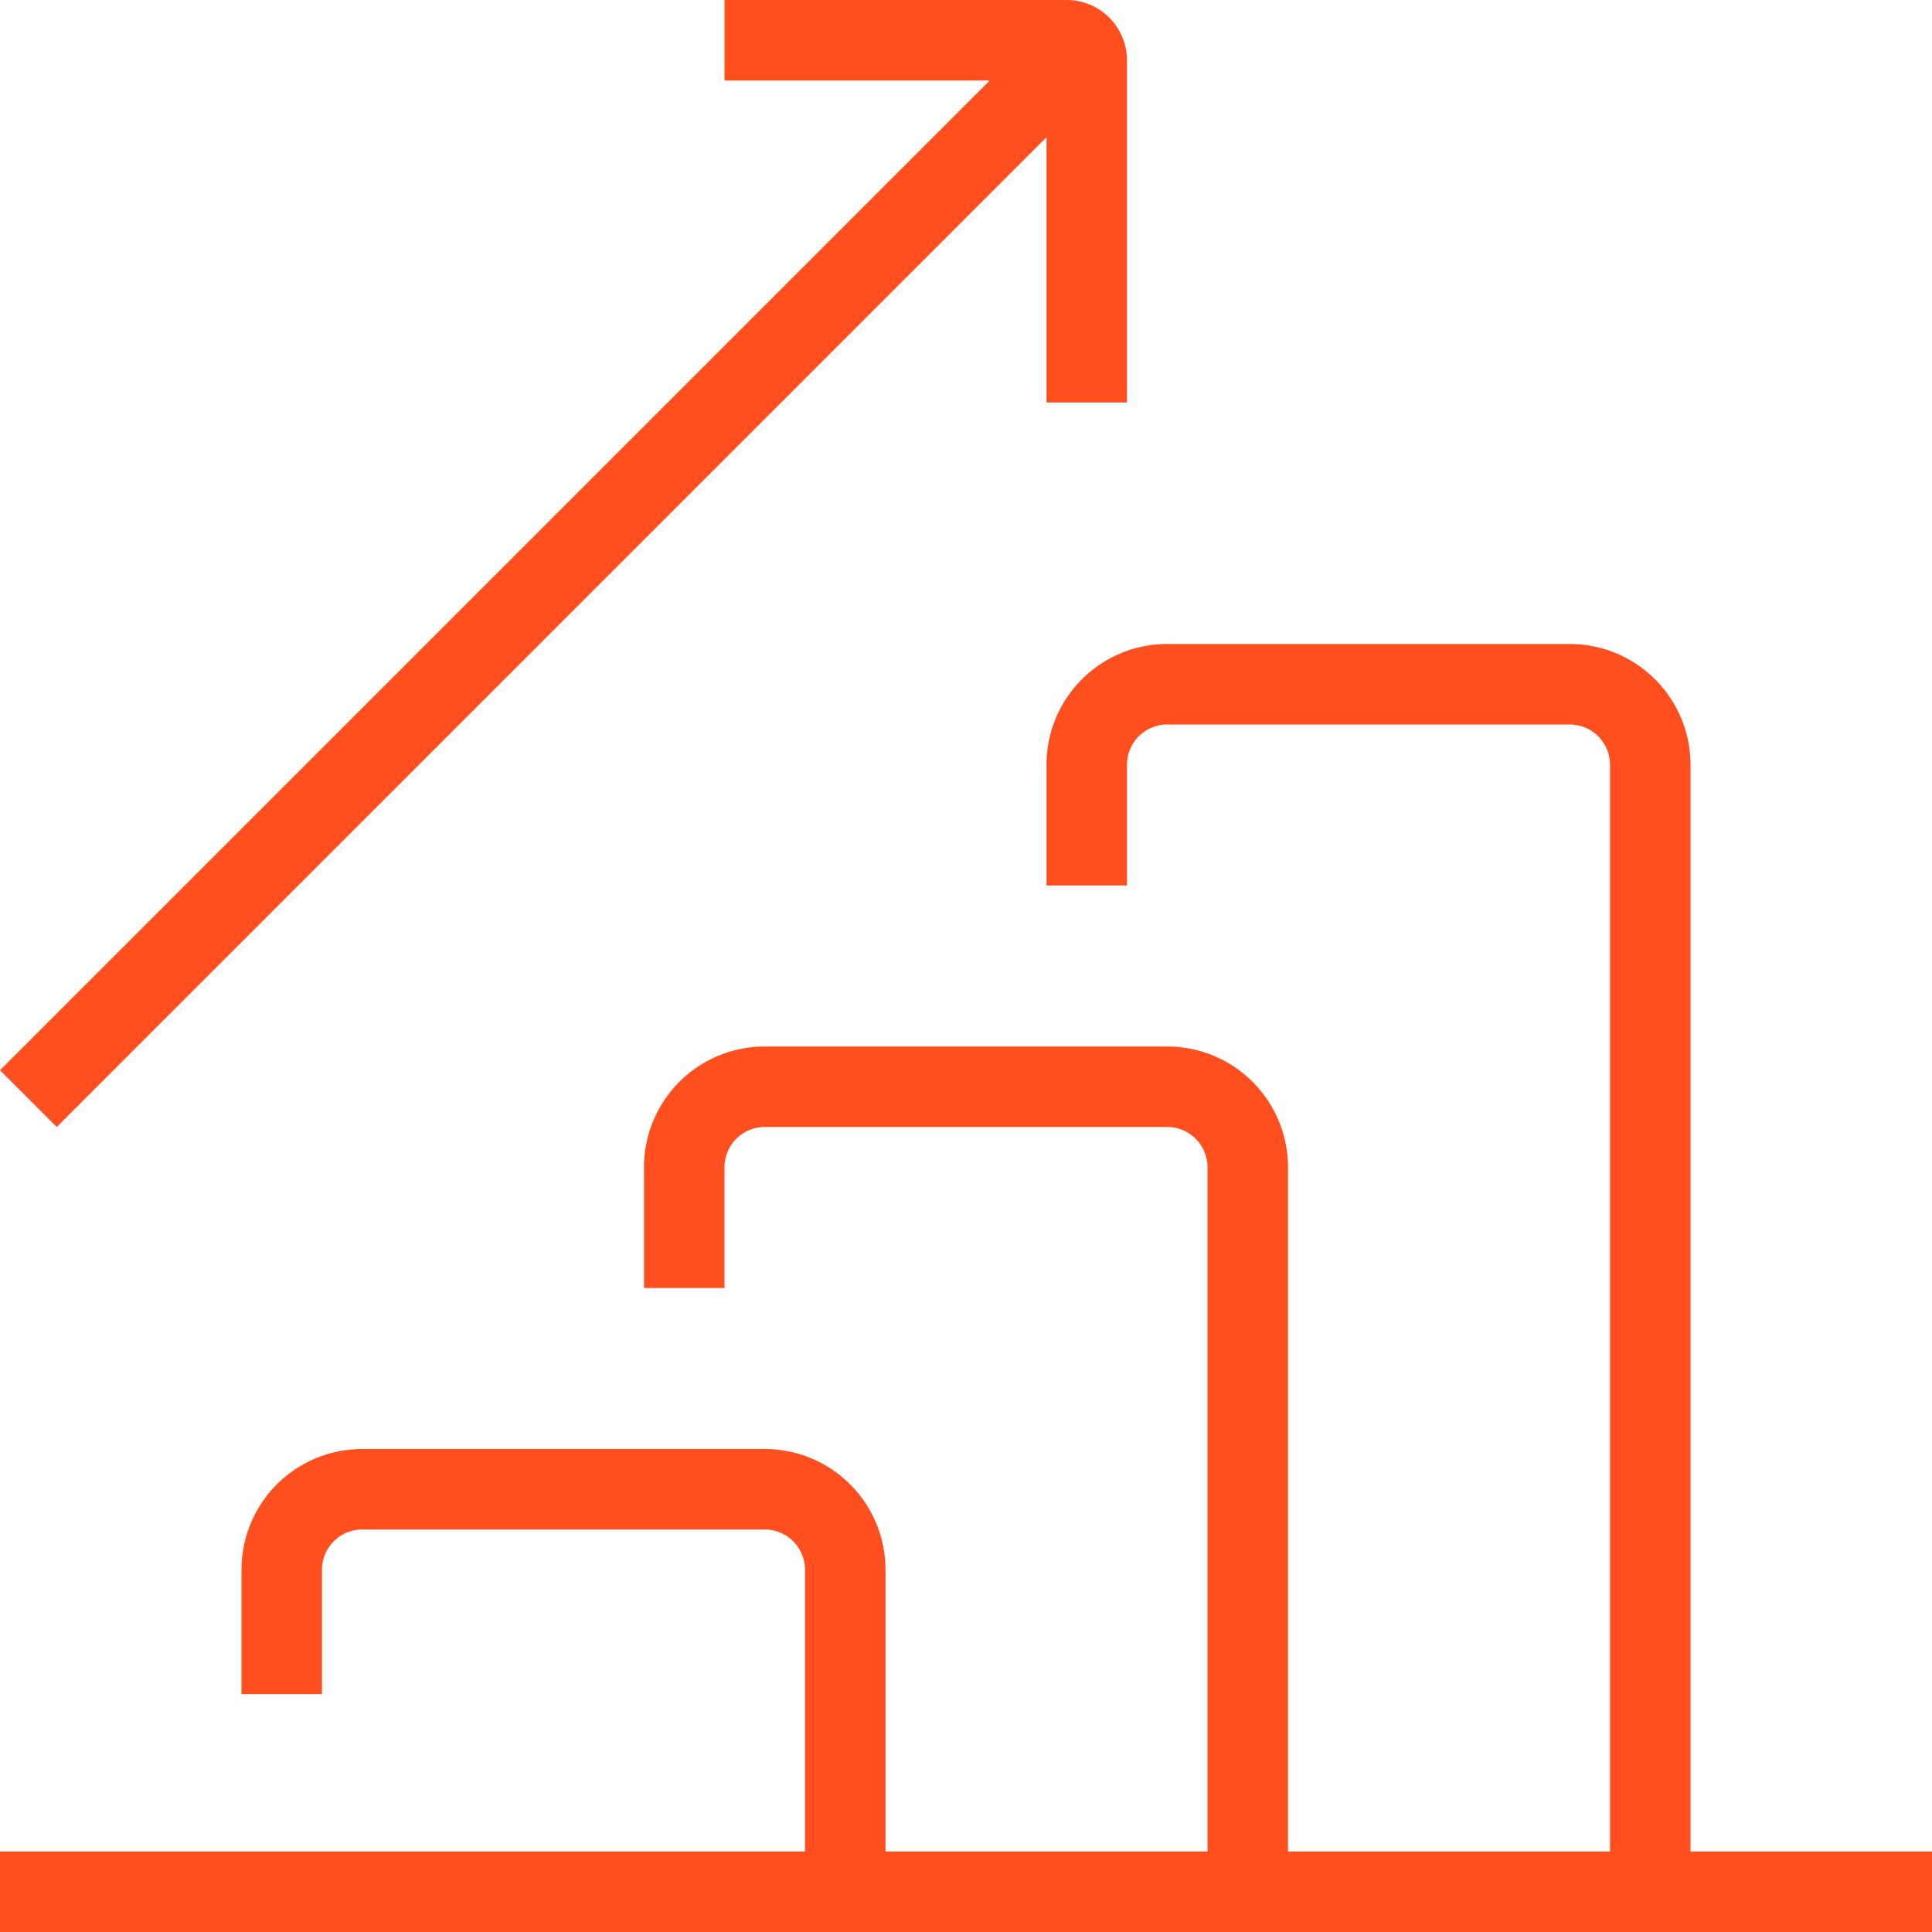
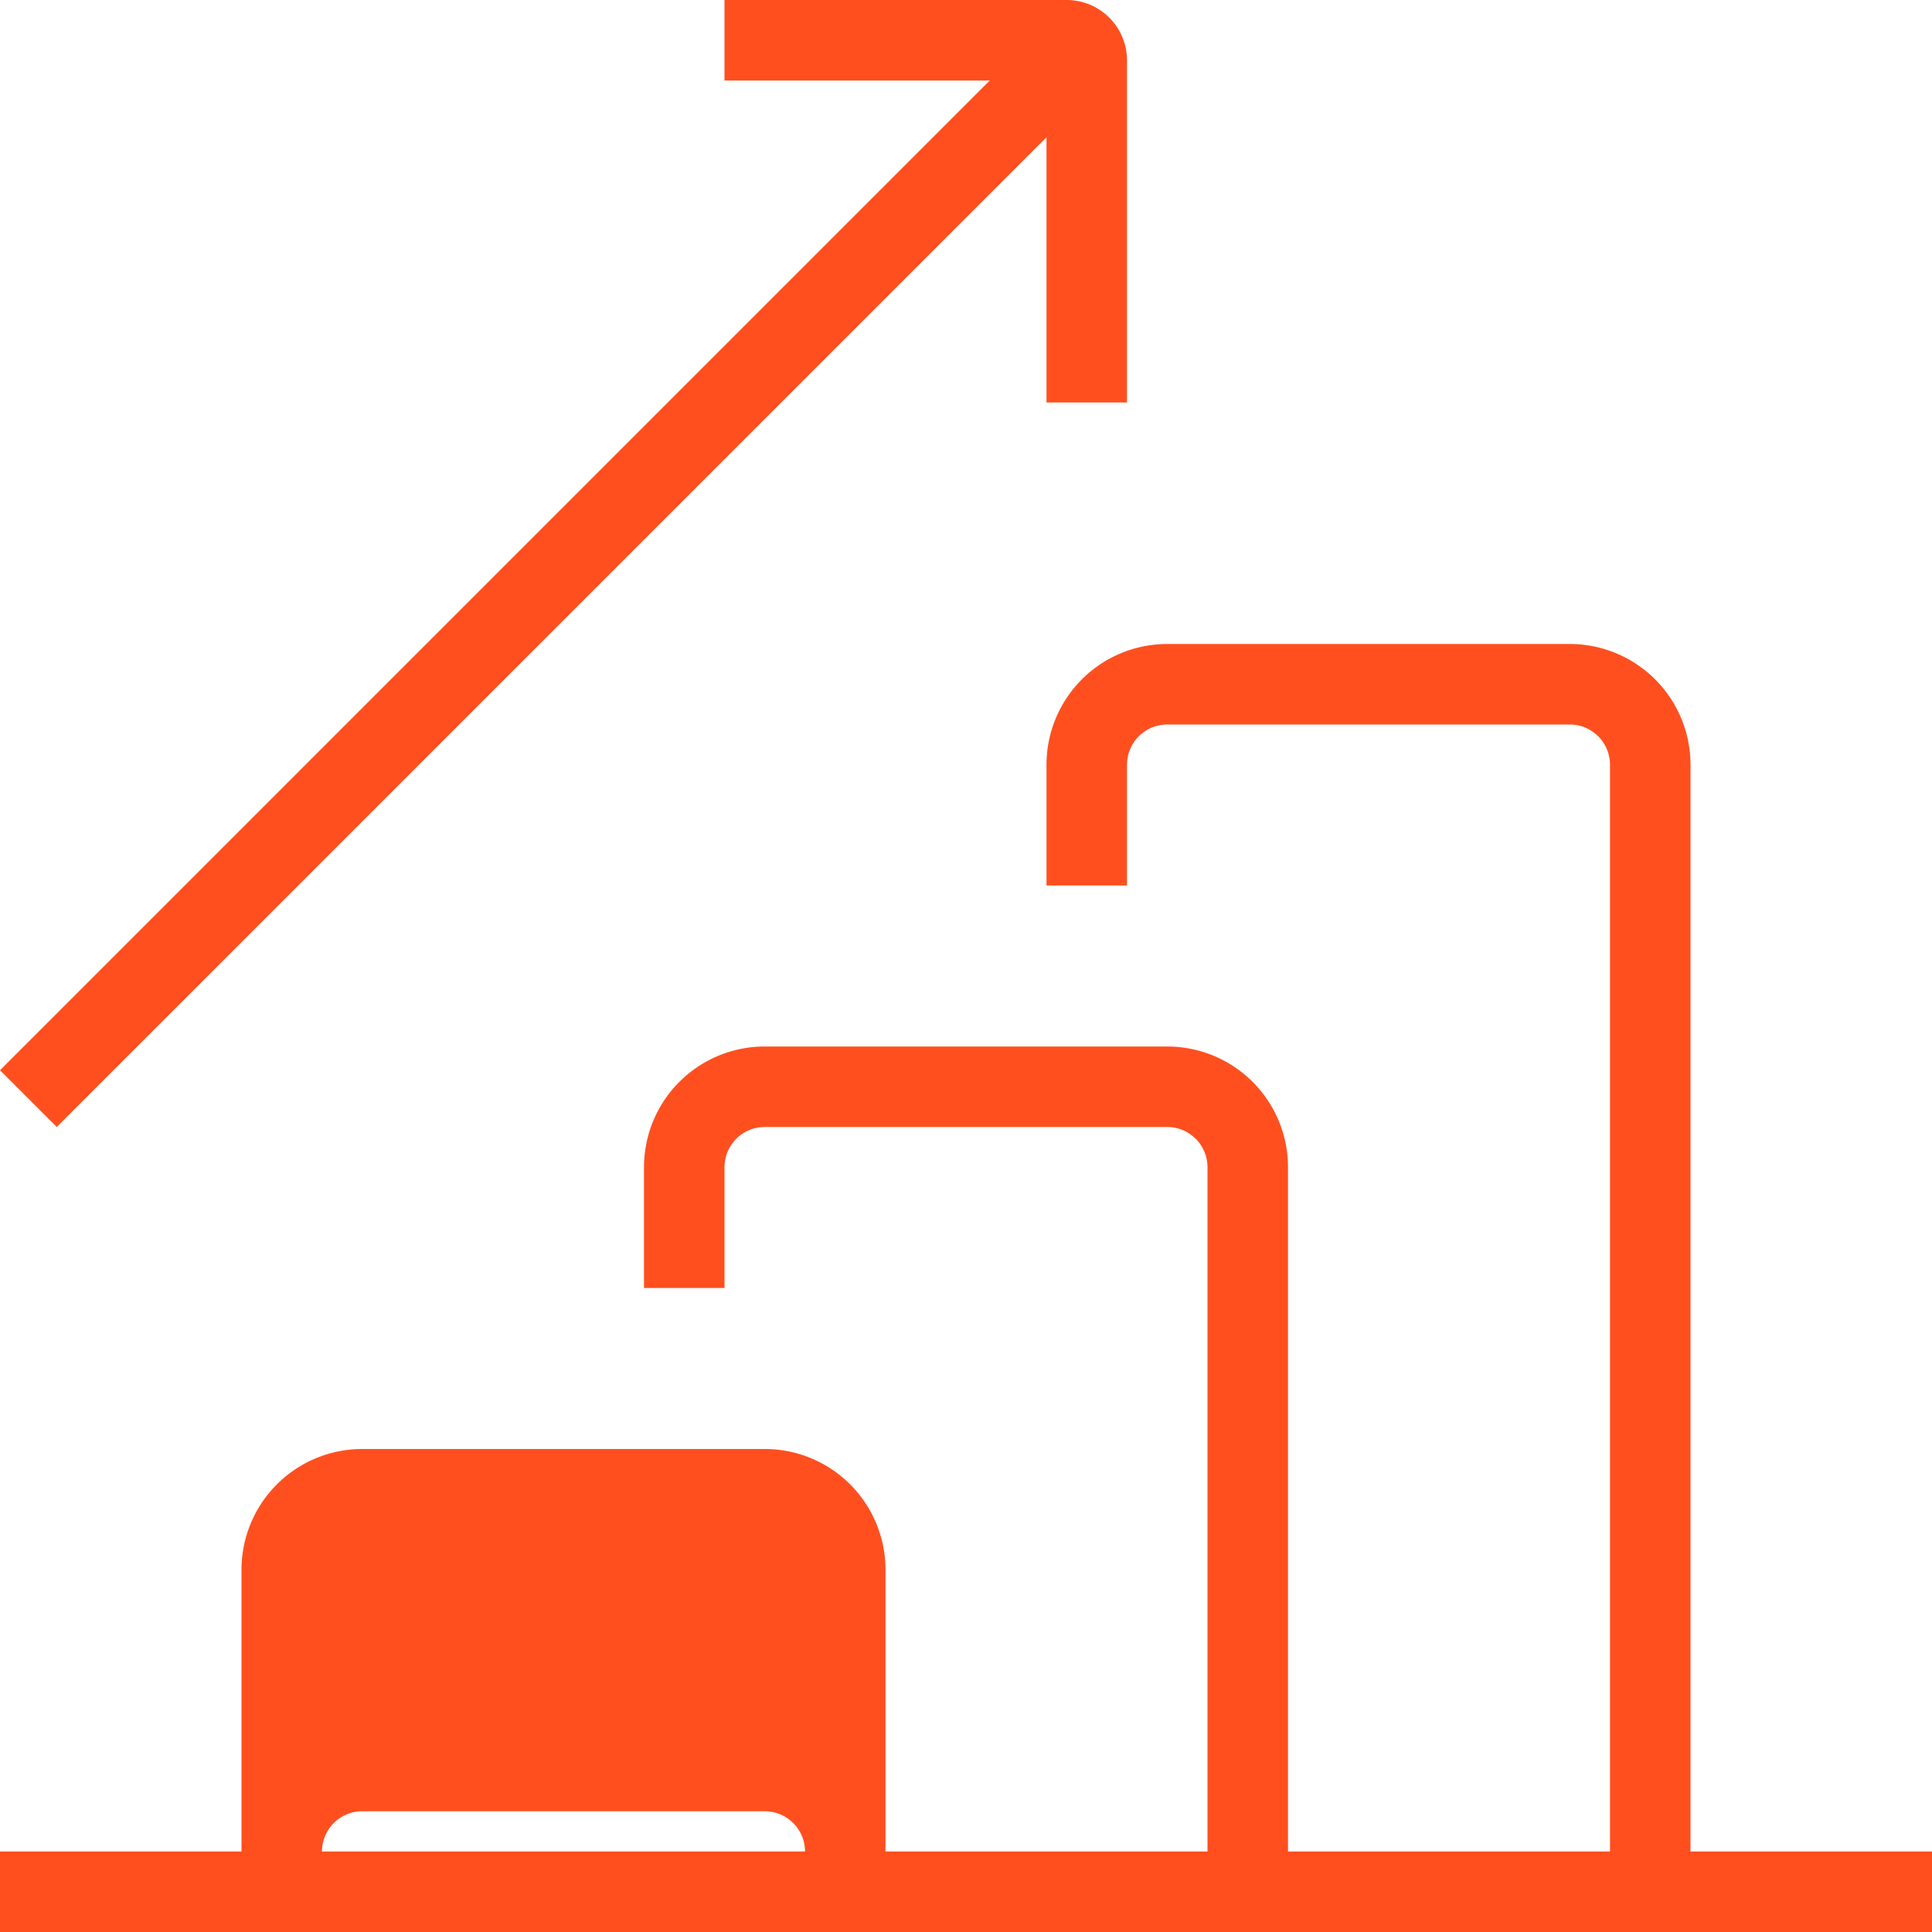
<svg xmlns="http://www.w3.org/2000/svg" viewBox="0 0 48 48">
  <defs>
    <style>.cls-1{fill:#ff4f1f;}</style>
  </defs>
  <title>graph bar increase</title>
  <g id="Layer_2" data-name="Layer 2">
    <g id="trending">
-       <path class="cls-1" d="M48,46v2H0V46H20V39a1,1,0,0,0-1-1H9a1,1,0,0,0-1,1v3.09H6V39a3,3,0,0,1,3-3H19a3,3,0,0,1,3,3v7h8V29a1,1,0,0,0-1-1H19a1,1,0,0,0-1,1v3H16V29a3,3,0,0,1,3-3H29a3,3,0,0,1,3,3V46h8V19a1,1,0,0,0-1-1H29a1,1,0,0,0-1,1v3H26V19a3,3,0,0,1,3-3H39a3,3,0,0,1,3,3V46ZM26,3.41V10h2V1.5A1.5,1.5,0,0,0,26.5,0H18V2h6.59L0,26.59,1.41,28Z" />
+       <path class="cls-1" d="M48,46v2H0V46H20a1,1,0,0,0-1-1H9a1,1,0,0,0-1,1v3.09H6V39a3,3,0,0,1,3-3H19a3,3,0,0,1,3,3v7h8V29a1,1,0,0,0-1-1H19a1,1,0,0,0-1,1v3H16V29a3,3,0,0,1,3-3H29a3,3,0,0,1,3,3V46h8V19a1,1,0,0,0-1-1H29a1,1,0,0,0-1,1v3H26V19a3,3,0,0,1,3-3H39a3,3,0,0,1,3,3V46ZM26,3.41V10h2V1.5A1.5,1.5,0,0,0,26.5,0H18V2h6.59L0,26.59,1.41,28Z" />
    </g>
  </g>
</svg>